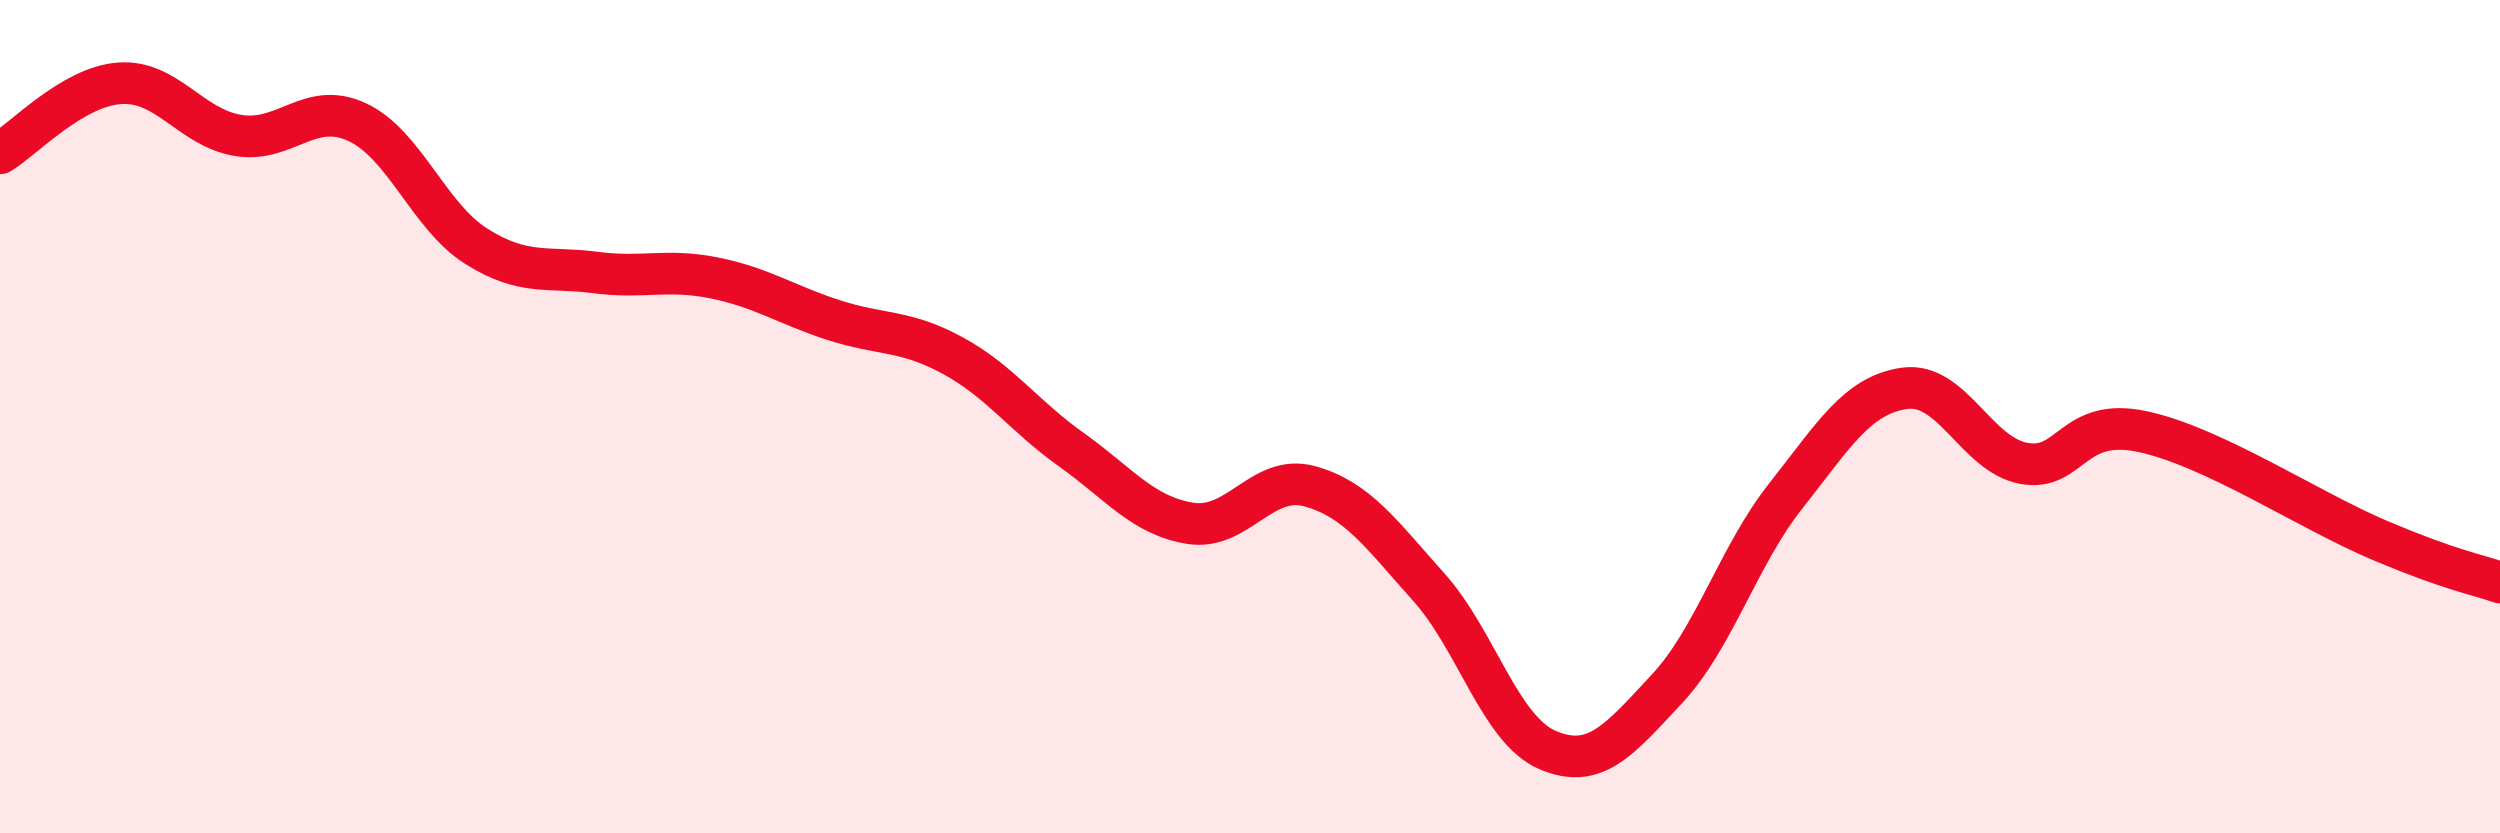
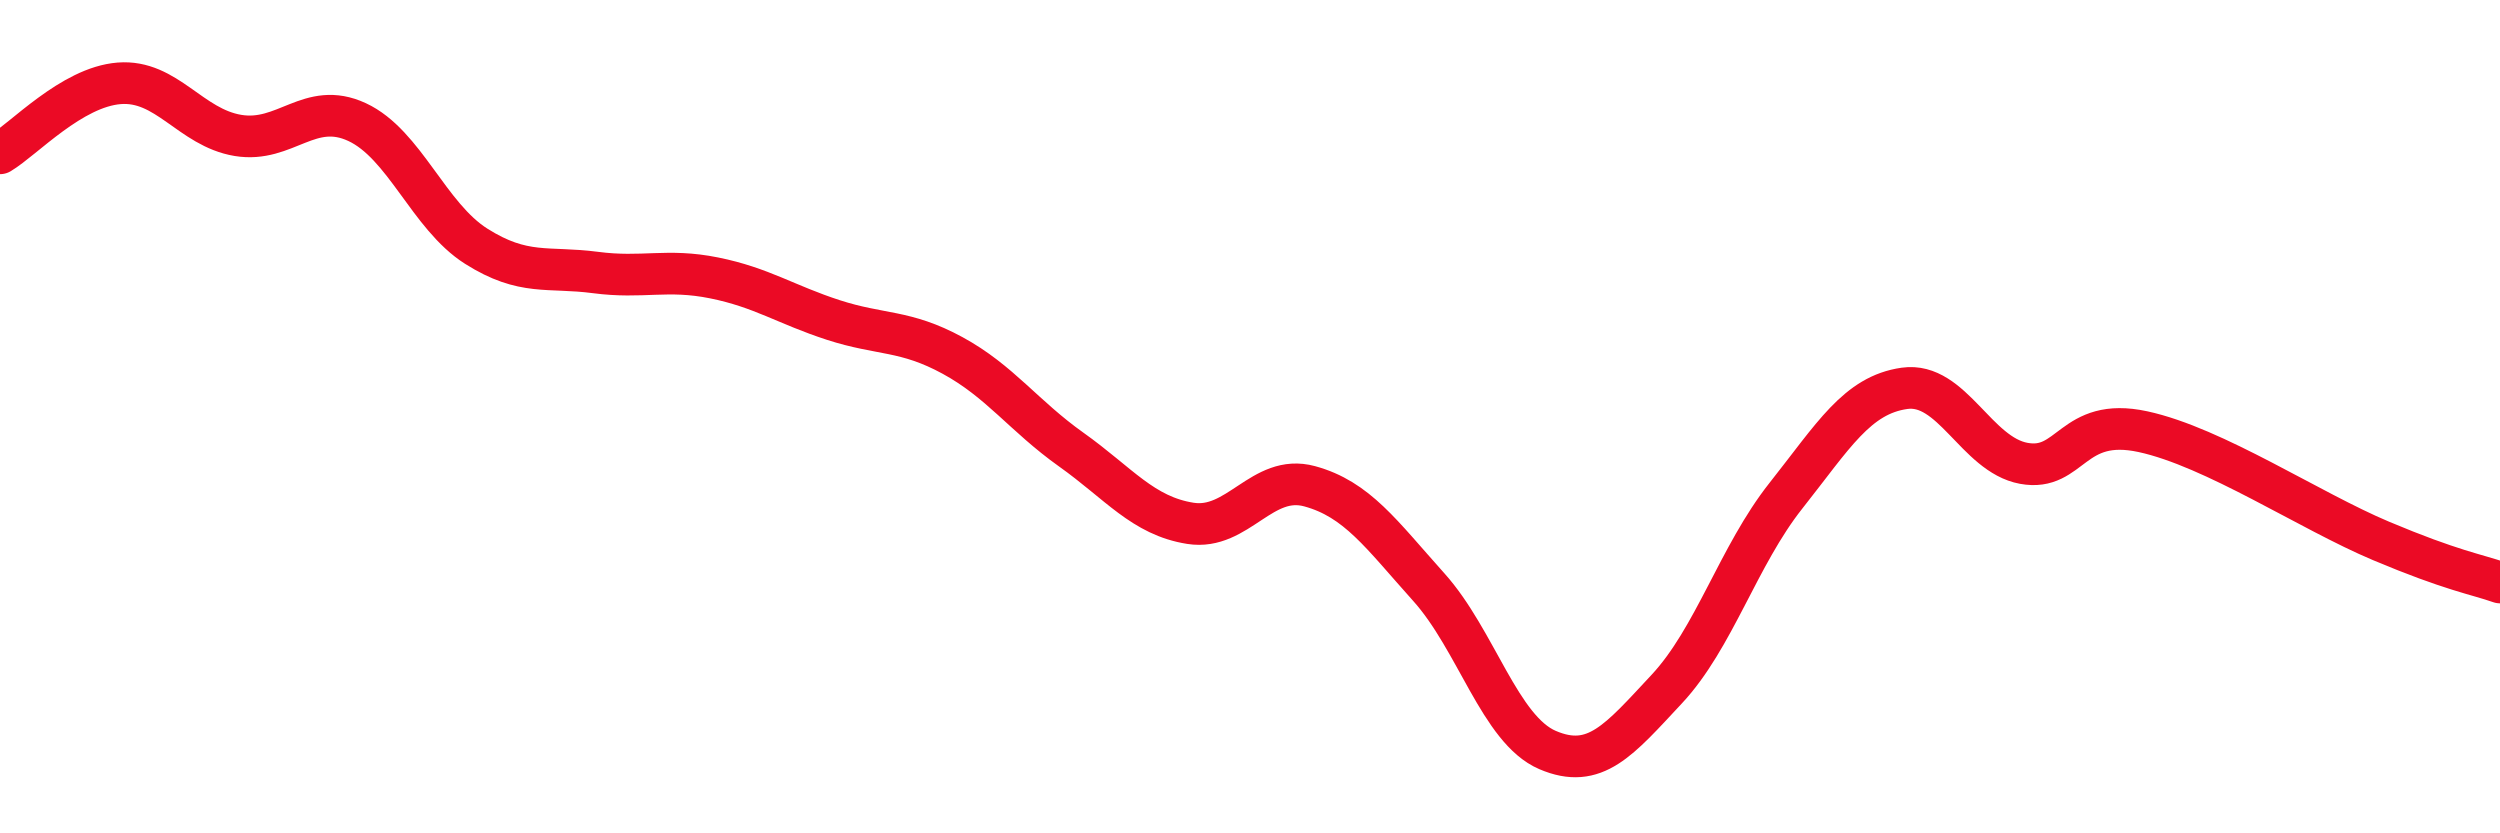
<svg xmlns="http://www.w3.org/2000/svg" width="60" height="20" viewBox="0 0 60 20">
-   <path d="M 0,3.68 C 0.57,3.34 1.72,2.09 2.86,2 C 4,1.91 4.57,3.06 5.71,3.25 C 6.85,3.44 7.43,2.4 8.57,2.93 C 9.71,3.46 10.29,5.19 11.43,5.91 C 12.57,6.63 13.15,6.39 14.29,6.54 C 15.43,6.69 16,6.44 17.14,6.67 C 18.28,6.9 18.86,7.31 20,7.68 C 21.14,8.05 21.72,7.91 22.86,8.53 C 24,9.15 24.57,9.98 25.71,10.79 C 26.85,11.6 27.43,12.38 28.57,12.56 C 29.71,12.74 30.29,11.36 31.43,11.67 C 32.57,11.98 33.15,12.82 34.29,14.09 C 35.43,15.36 36,17.51 37.14,18 C 38.28,18.49 38.86,17.76 40,16.54 C 41.14,15.32 41.72,13.34 42.86,11.9 C 44,10.46 44.57,9.48 45.71,9.32 C 46.85,9.16 47.43,10.91 48.57,11.12 C 49.71,11.33 49.72,9.99 51.43,10.36 C 53.14,10.73 55.43,12.26 57.14,12.98 C 58.85,13.7 59.43,13.78 60,13.98L60 20L0 20Z" fill="#EB0A25" opacity="0.1" stroke-linecap="round" stroke-linejoin="round" />
  <path d="M 0,3.68 C 0.57,3.34 1.72,2.09 2.86,2 C 4,1.91 4.57,3.06 5.71,3.25 C 6.85,3.44 7.43,2.4 8.57,2.93 C 9.71,3.46 10.29,5.19 11.43,5.91 C 12.57,6.63 13.15,6.39 14.29,6.54 C 15.43,6.69 16,6.44 17.14,6.67 C 18.28,6.9 18.86,7.31 20,7.68 C 21.14,8.05 21.72,7.91 22.86,8.53 C 24,9.15 24.57,9.98 25.71,10.79 C 26.85,11.6 27.43,12.38 28.57,12.56 C 29.71,12.74 30.29,11.36 31.43,11.67 C 32.57,11.98 33.15,12.82 34.29,14.09 C 35.43,15.36 36,17.51 37.14,18 C 38.28,18.49 38.86,17.76 40,16.54 C 41.14,15.32 41.72,13.34 42.86,11.9 C 44,10.46 44.57,9.48 45.71,9.32 C 46.85,9.16 47.43,10.91 48.57,11.12 C 49.71,11.33 49.72,9.99 51.43,10.36 C 53.14,10.73 55.43,12.26 57.14,12.98 C 58.85,13.7 59.43,13.78 60,13.98" stroke="#EB0A25" stroke-width="1" fill="none" stroke-linecap="round" stroke-linejoin="round" />
</svg>